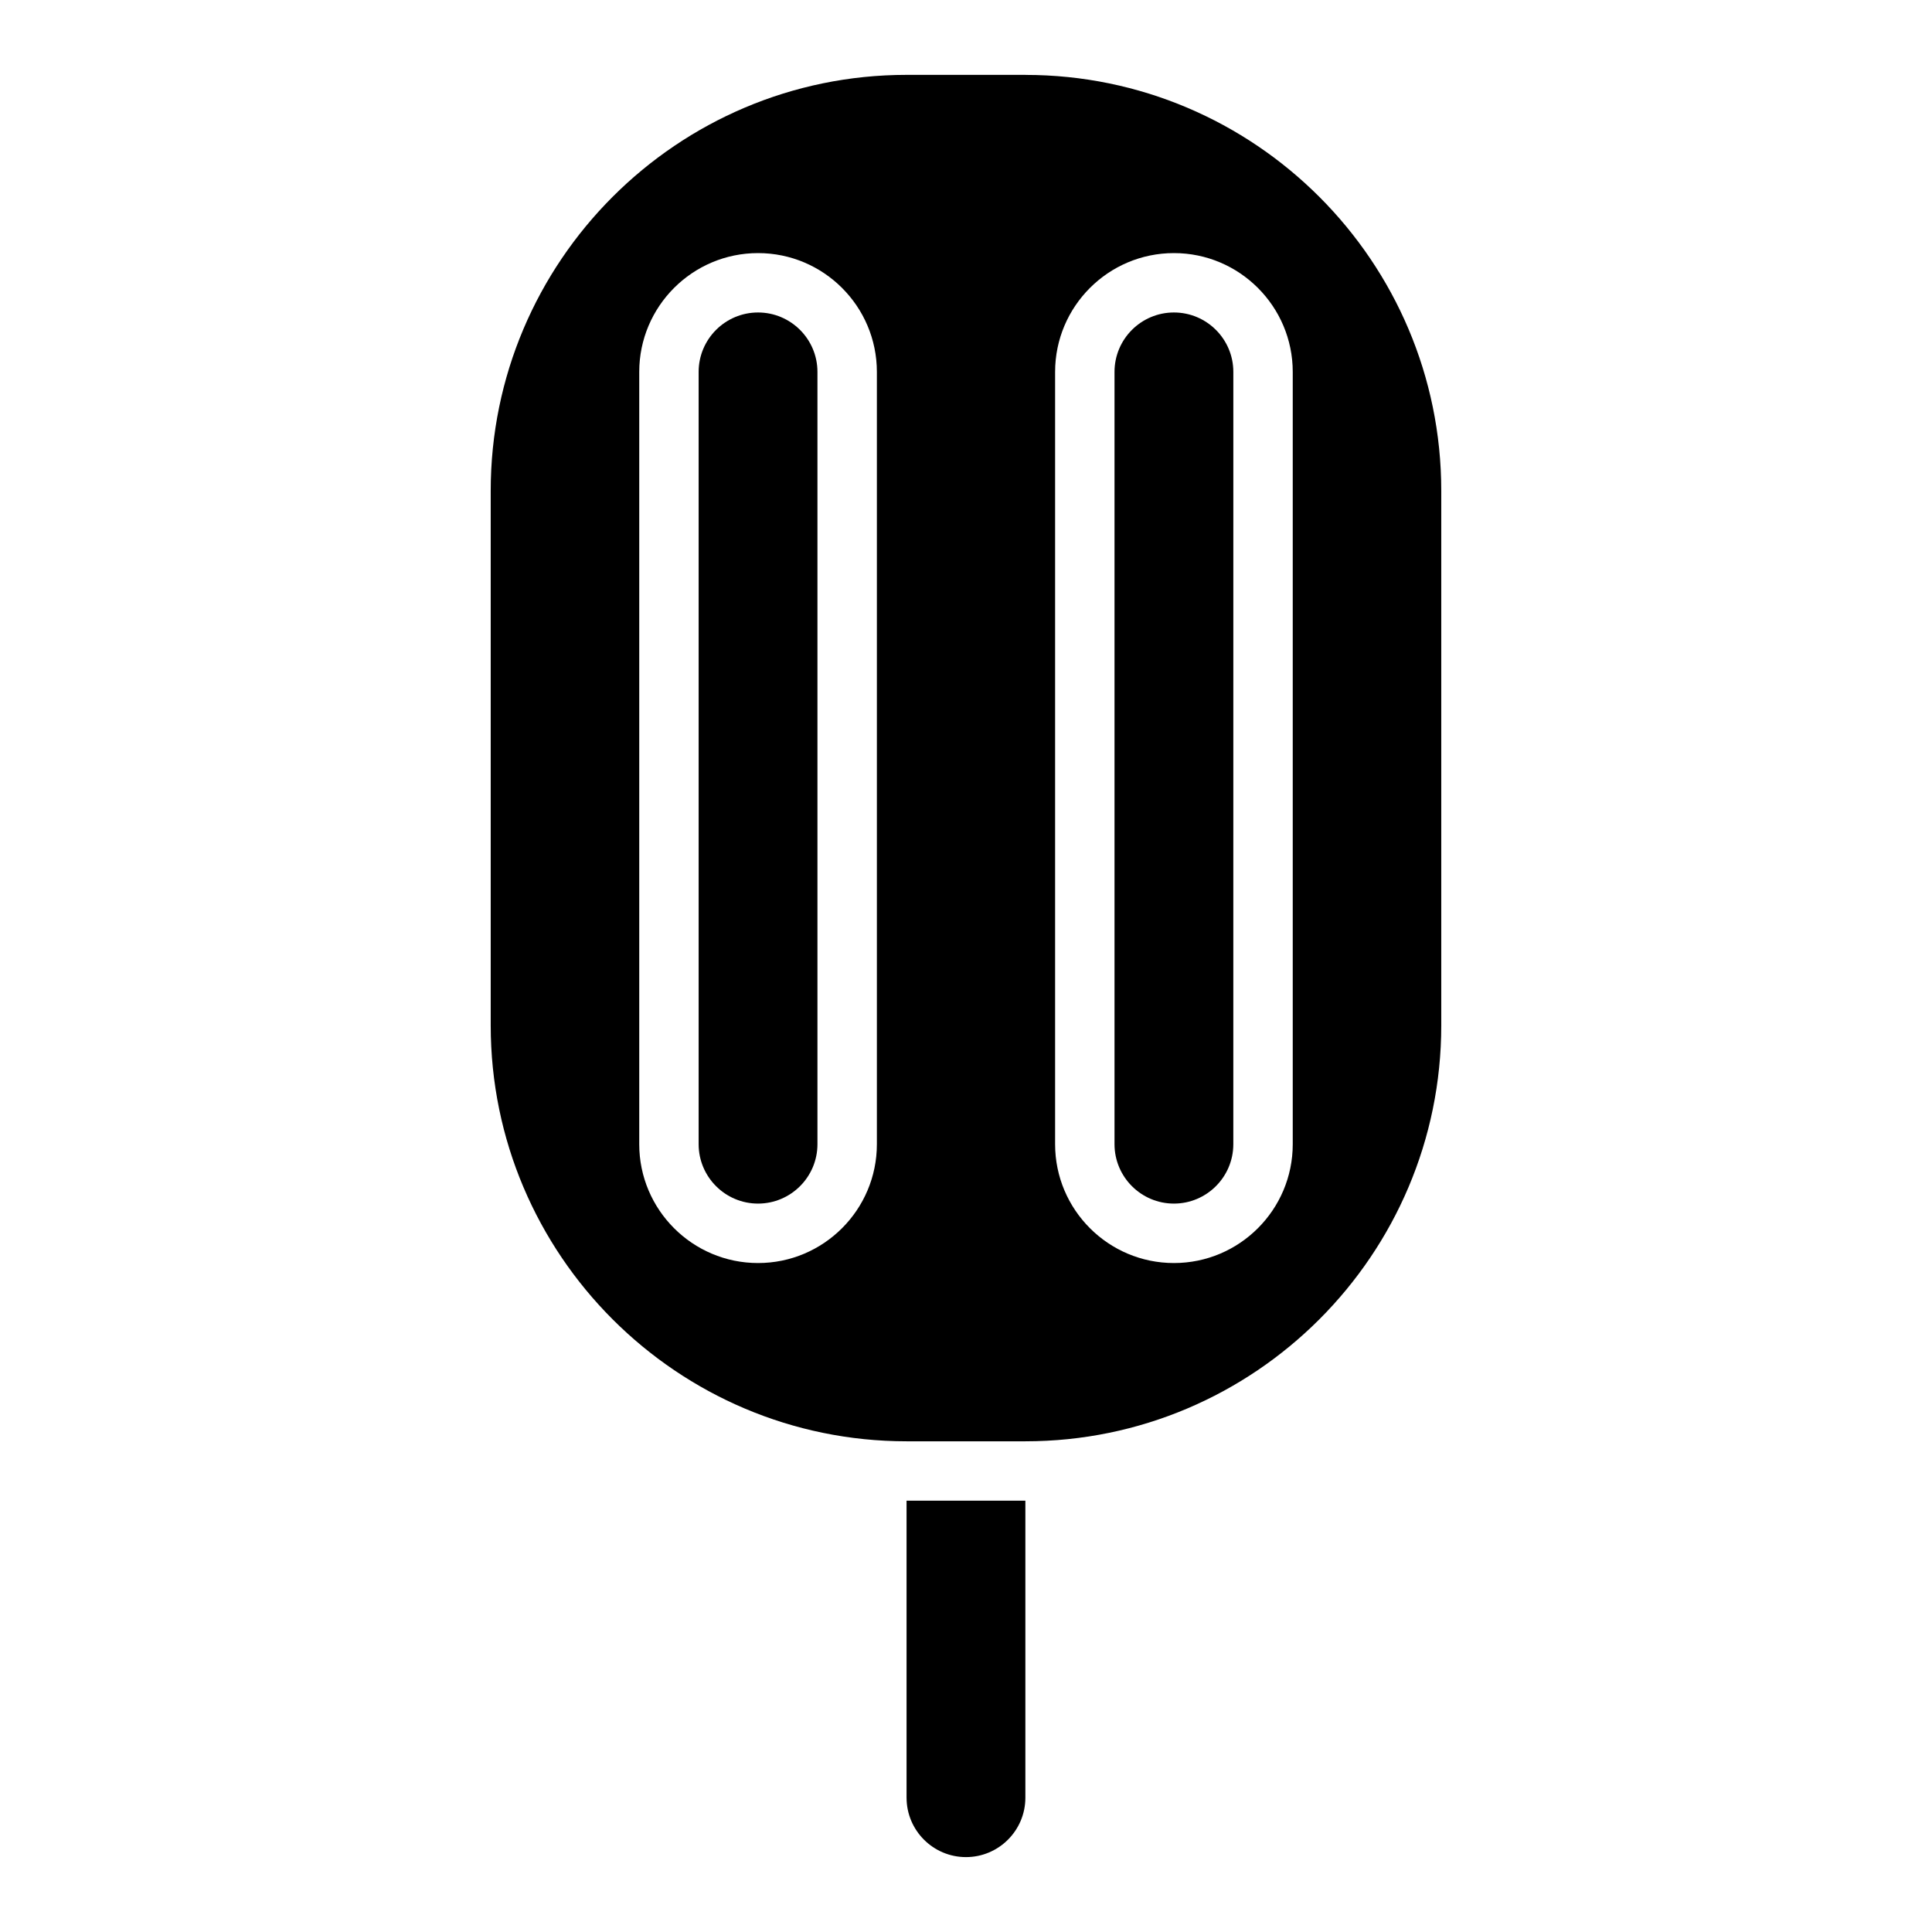
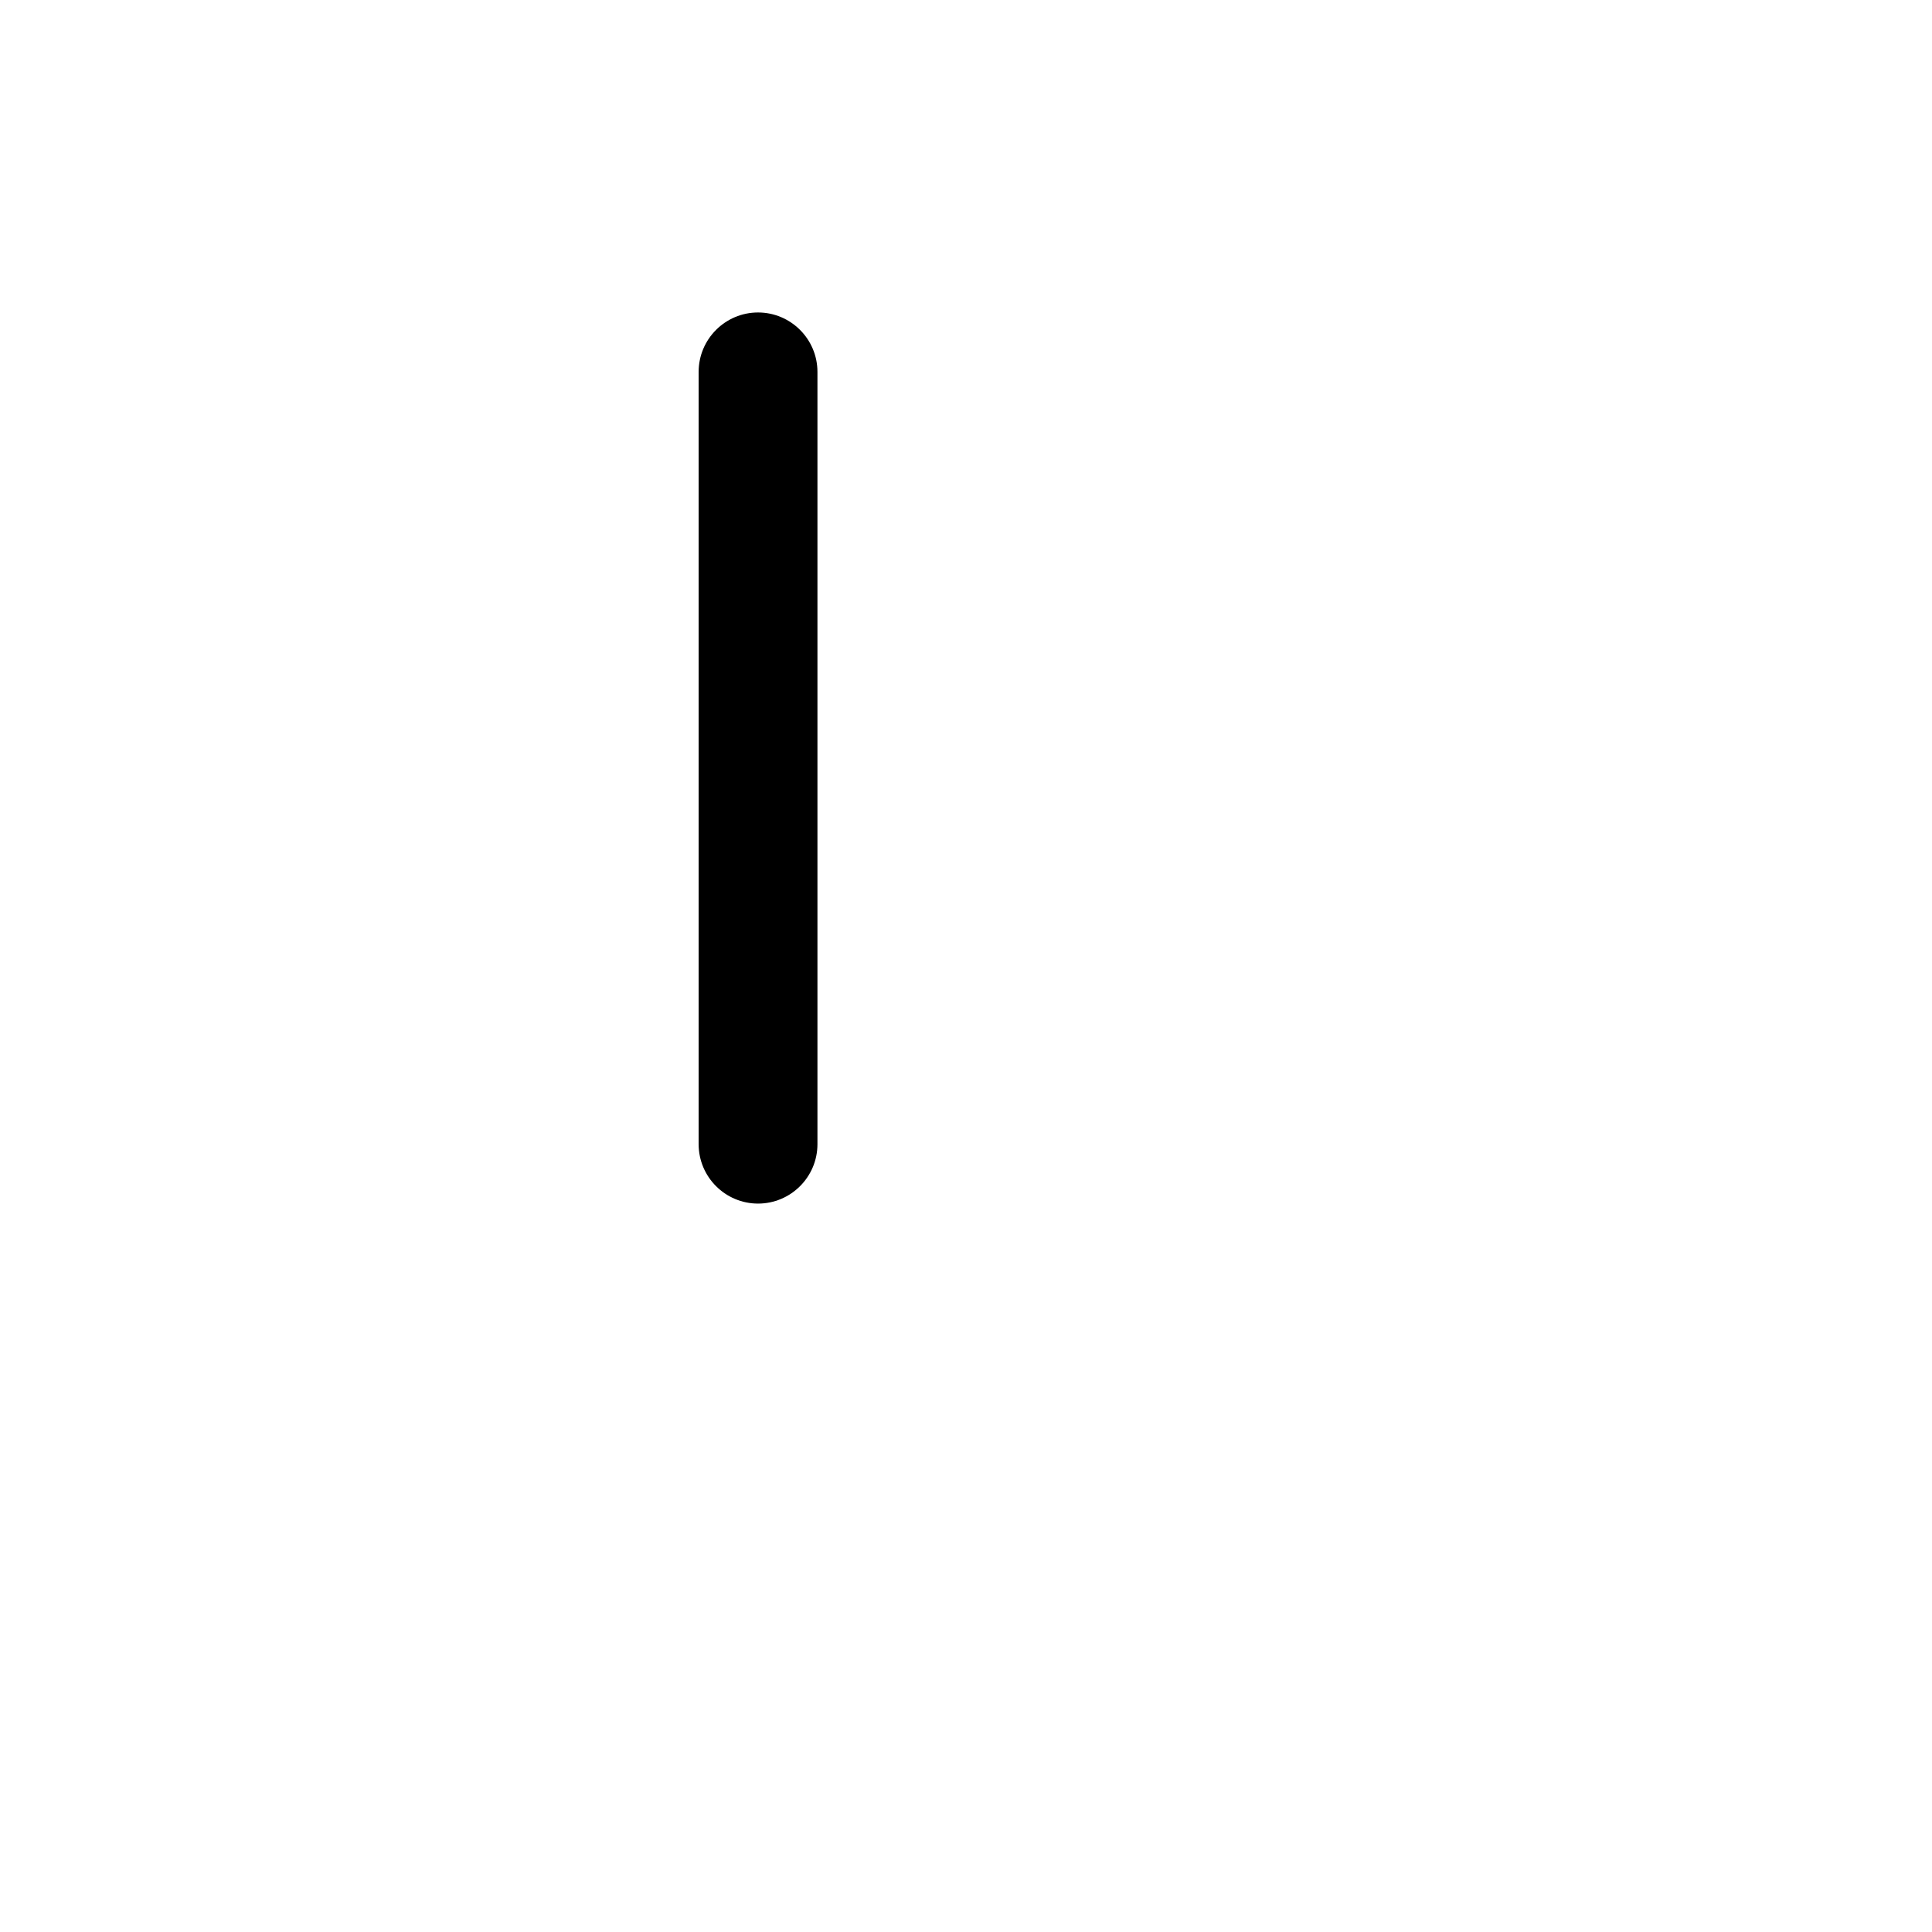
<svg xmlns="http://www.w3.org/2000/svg" fill="#000000" width="800px" height="800px" version="1.1" viewBox="144 144 512 512">
  <g>
    <path d="m344.89 226.81c-8.684 0-15.742 7.062-15.742 15.742v204.67c0 8.684 7.062 15.742 15.742 15.742 8.684 0 15.742-7.062 15.742-15.742v-204.67c0-8.684-7.062-15.742-15.742-15.742z" />
-     <path d="m384.25 620.41c0 8.684 7.062 15.742 15.742 15.742 8.684 0 15.742-7.062 15.742-15.742v-78.719h-31.488v78.719z" />
-     <path d="m455.1 226.81c-8.684 0-15.742 7.062-15.742 15.742v204.67c0 8.684 7.062 15.742 15.742 15.742 8.684 0 15.742-7.062 15.742-15.742l0.004-204.67c0-8.684-7.062-15.742-15.742-15.742z" />
-     <path d="m415.74 163.84h-31.488c-60.773 0-110.21 49.438-110.21 110.21v141.7c0 60.773 49.438 110.21 110.21 110.21h31.488c60.773 0 110.21-49.438 110.21-110.21v-141.69c0-60.773-49.438-110.21-110.21-110.21zm-39.359 283.39c0 17.367-14.121 31.488-31.488 31.488-17.367 0-31.488-14.121-31.488-31.488v-204.67c0-17.367 14.121-31.488 31.488-31.488 17.367 0 31.488 14.121 31.488 31.488zm110.21 0c0 17.367-14.121 31.488-31.488 31.488-17.367 0-31.488-14.121-31.488-31.488v-204.67c0-17.367 14.121-31.488 31.488-31.488 17.367 0 31.488 14.121 31.488 31.488z" />
  </g>
</svg>